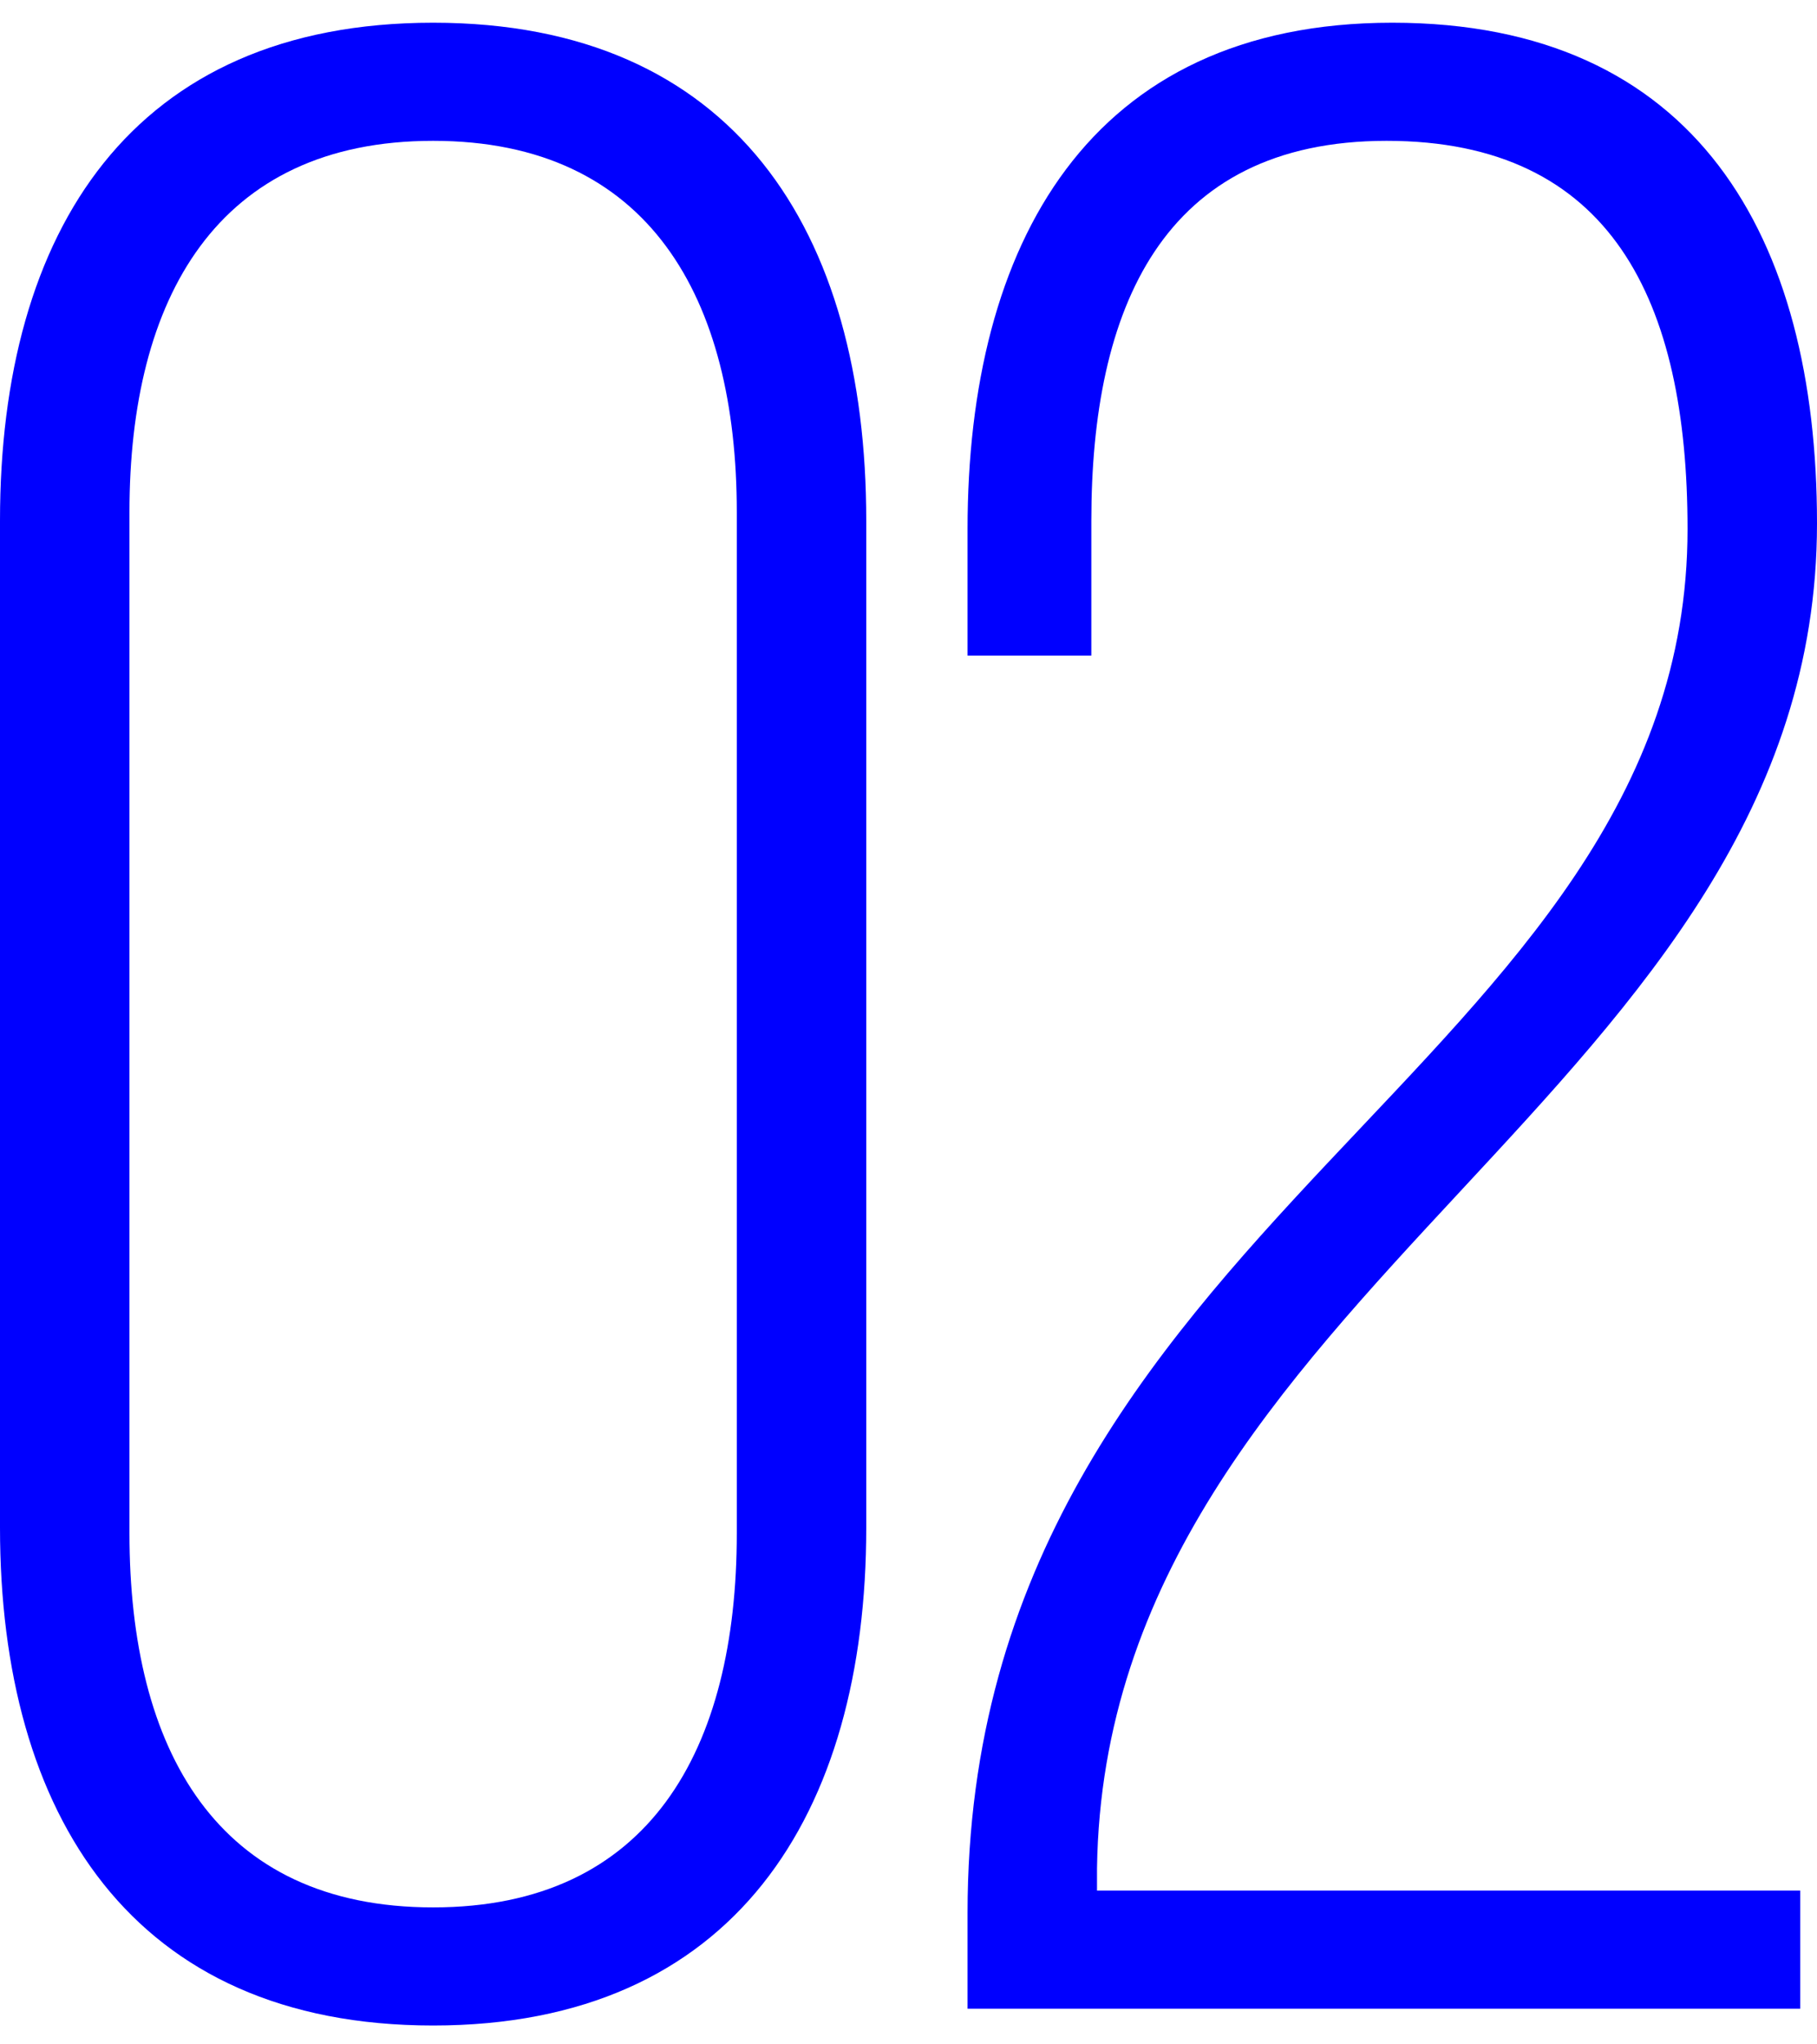
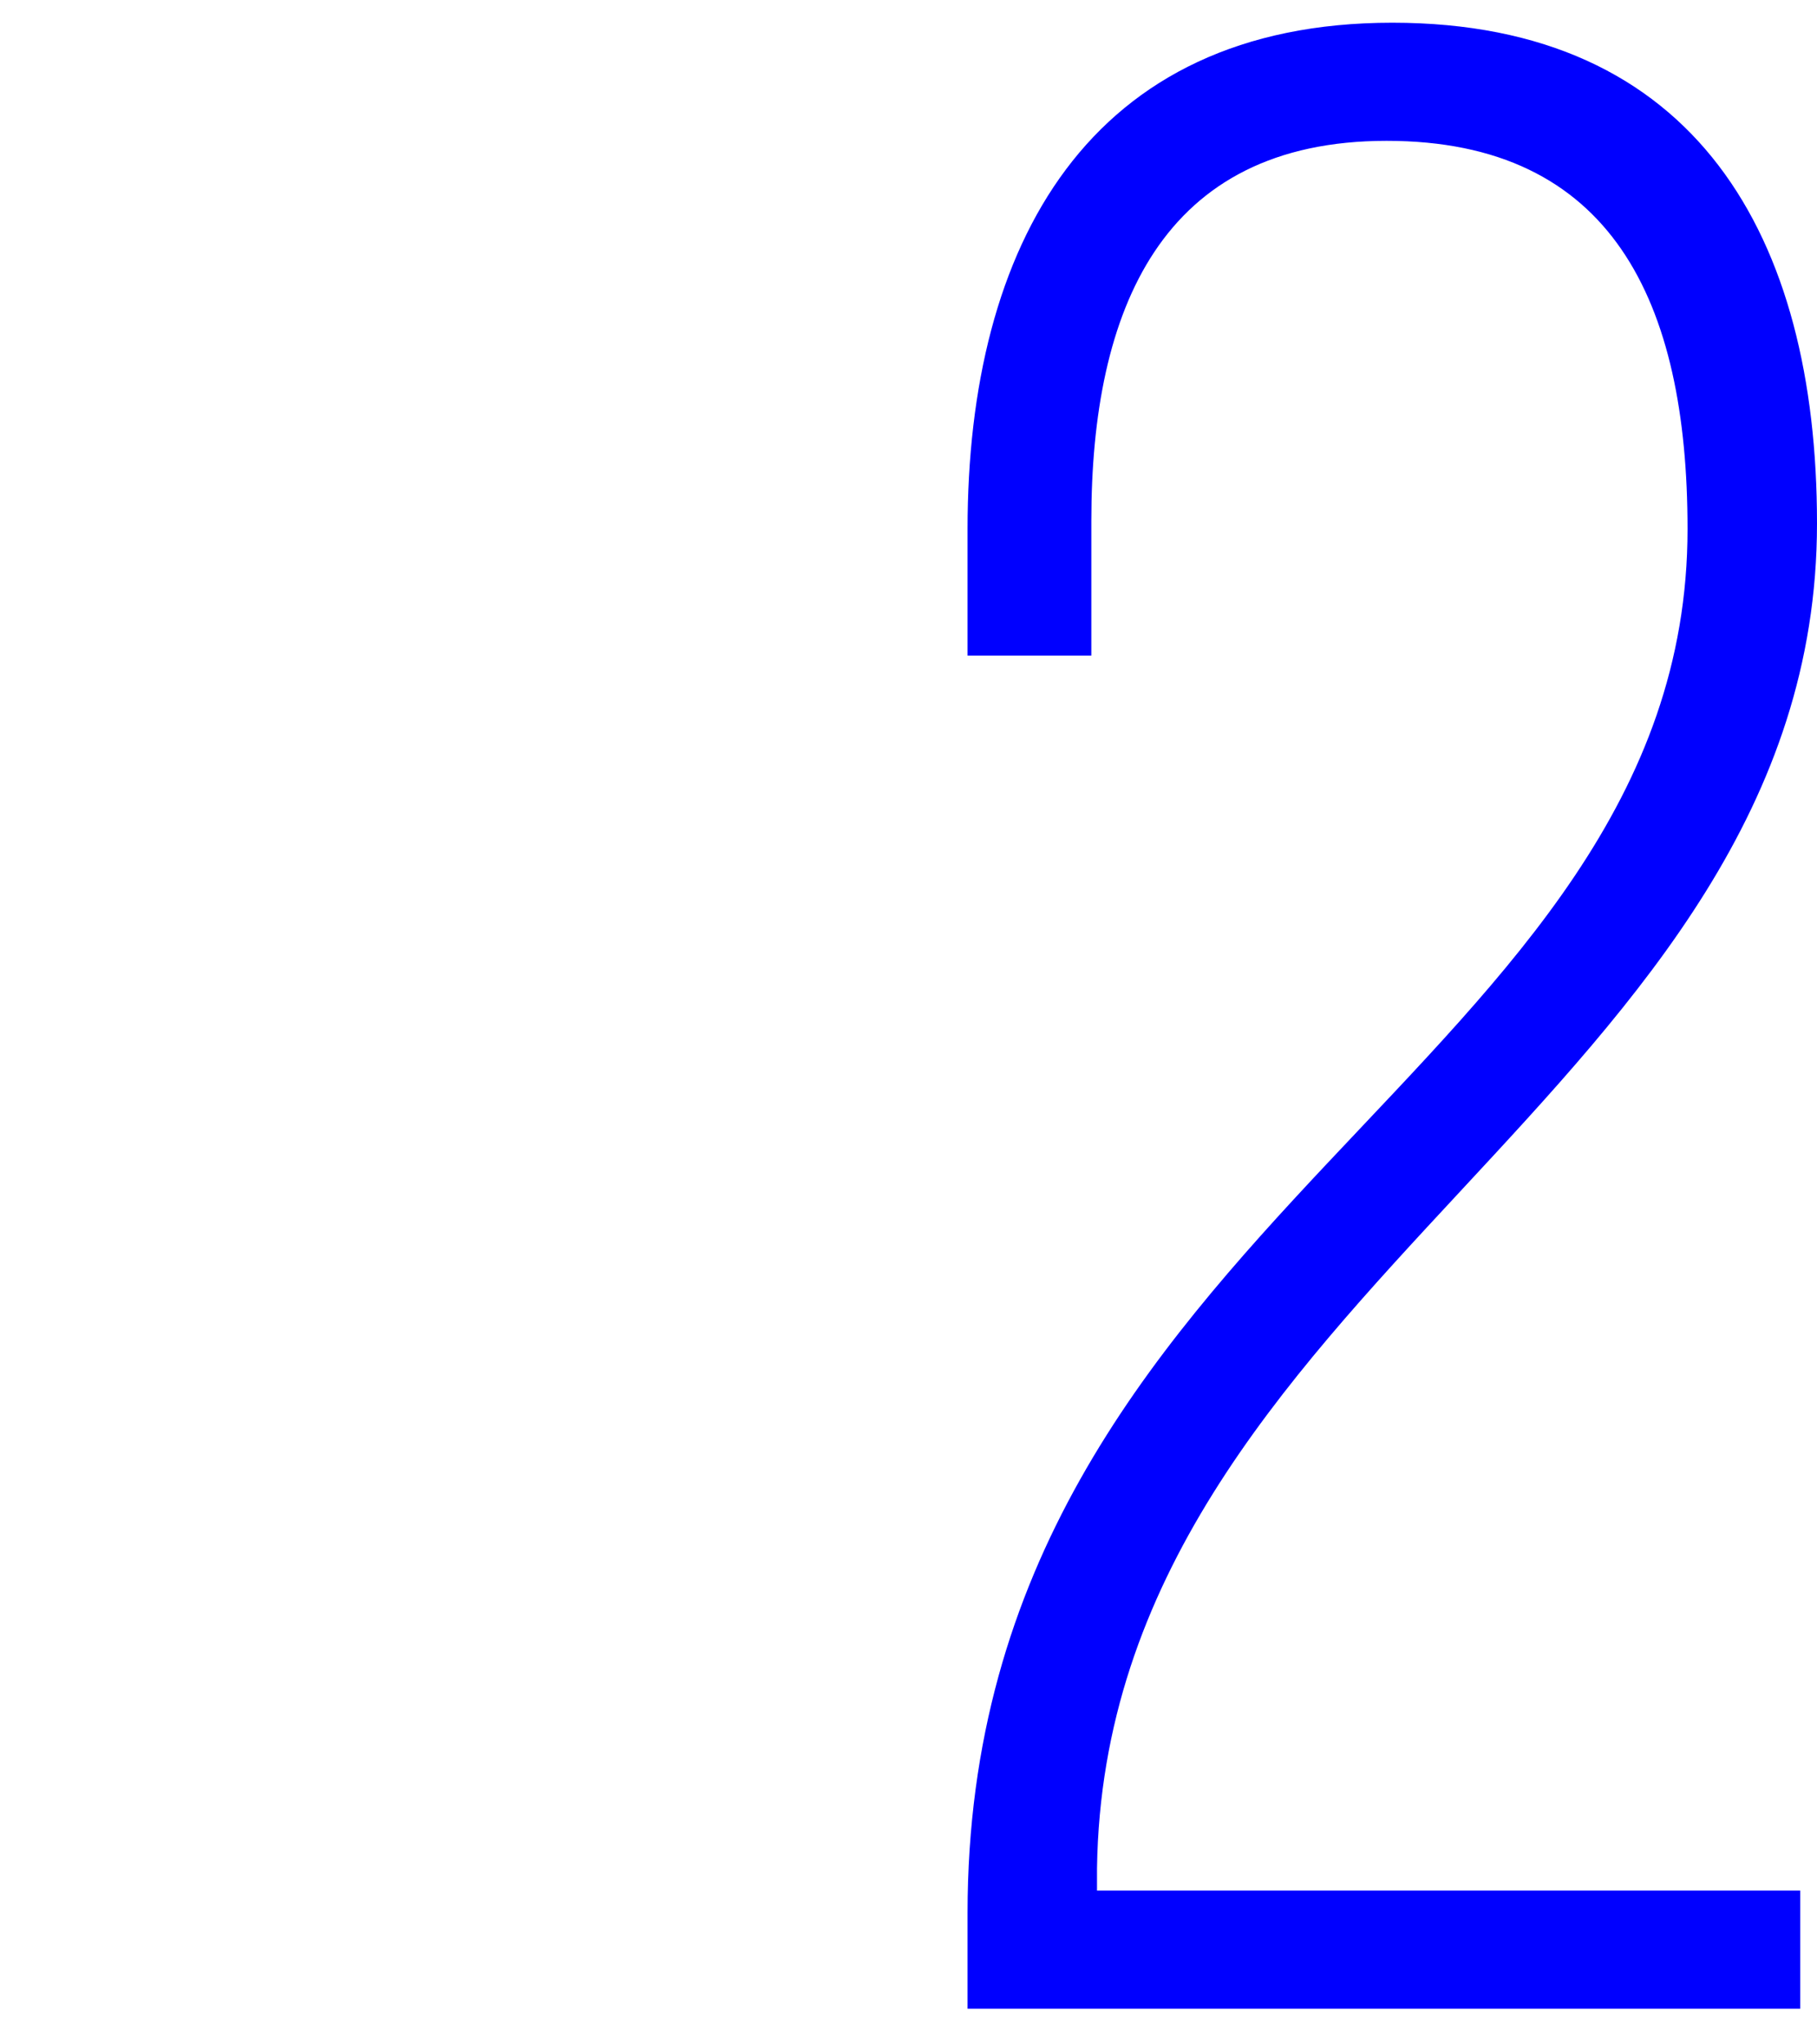
<svg xmlns="http://www.w3.org/2000/svg" viewBox="0 0 80 90">
  <g fill="#00f">
-     <path d="m0 22.92c0-12.76 5.82-21.92 19.07-21.92s19.07 9.16 19.07 21.92v44.33c0 12.63-5.82 21.92-19.07 21.92s-19.07-9.28-19.07-21.92zm5.7 44.58c0 9.54 3.84 16.47 13.37 16.47s13.37-6.94 13.37-16.47v-44.95c0-9.41-3.84-16.35-13.37-16.35s-13.37 6.94-13.37 16.35z" />
    <path d="m80 23.04c0 25.02-31.33 33.68-31.7 59.2v.99h30.96v5.2h-36.66v-4.21c0-30.59 31.7-37.15 31.7-60.93 0-10.03-3.34-17.09-13.25-17.09s-13 7.43-13 16.72v5.94h-5.45v-5.57c0-12.51 5.33-22.29 18.7-22.29s18.7 9.41 18.7 22.04z" />
  </g>
</svg>